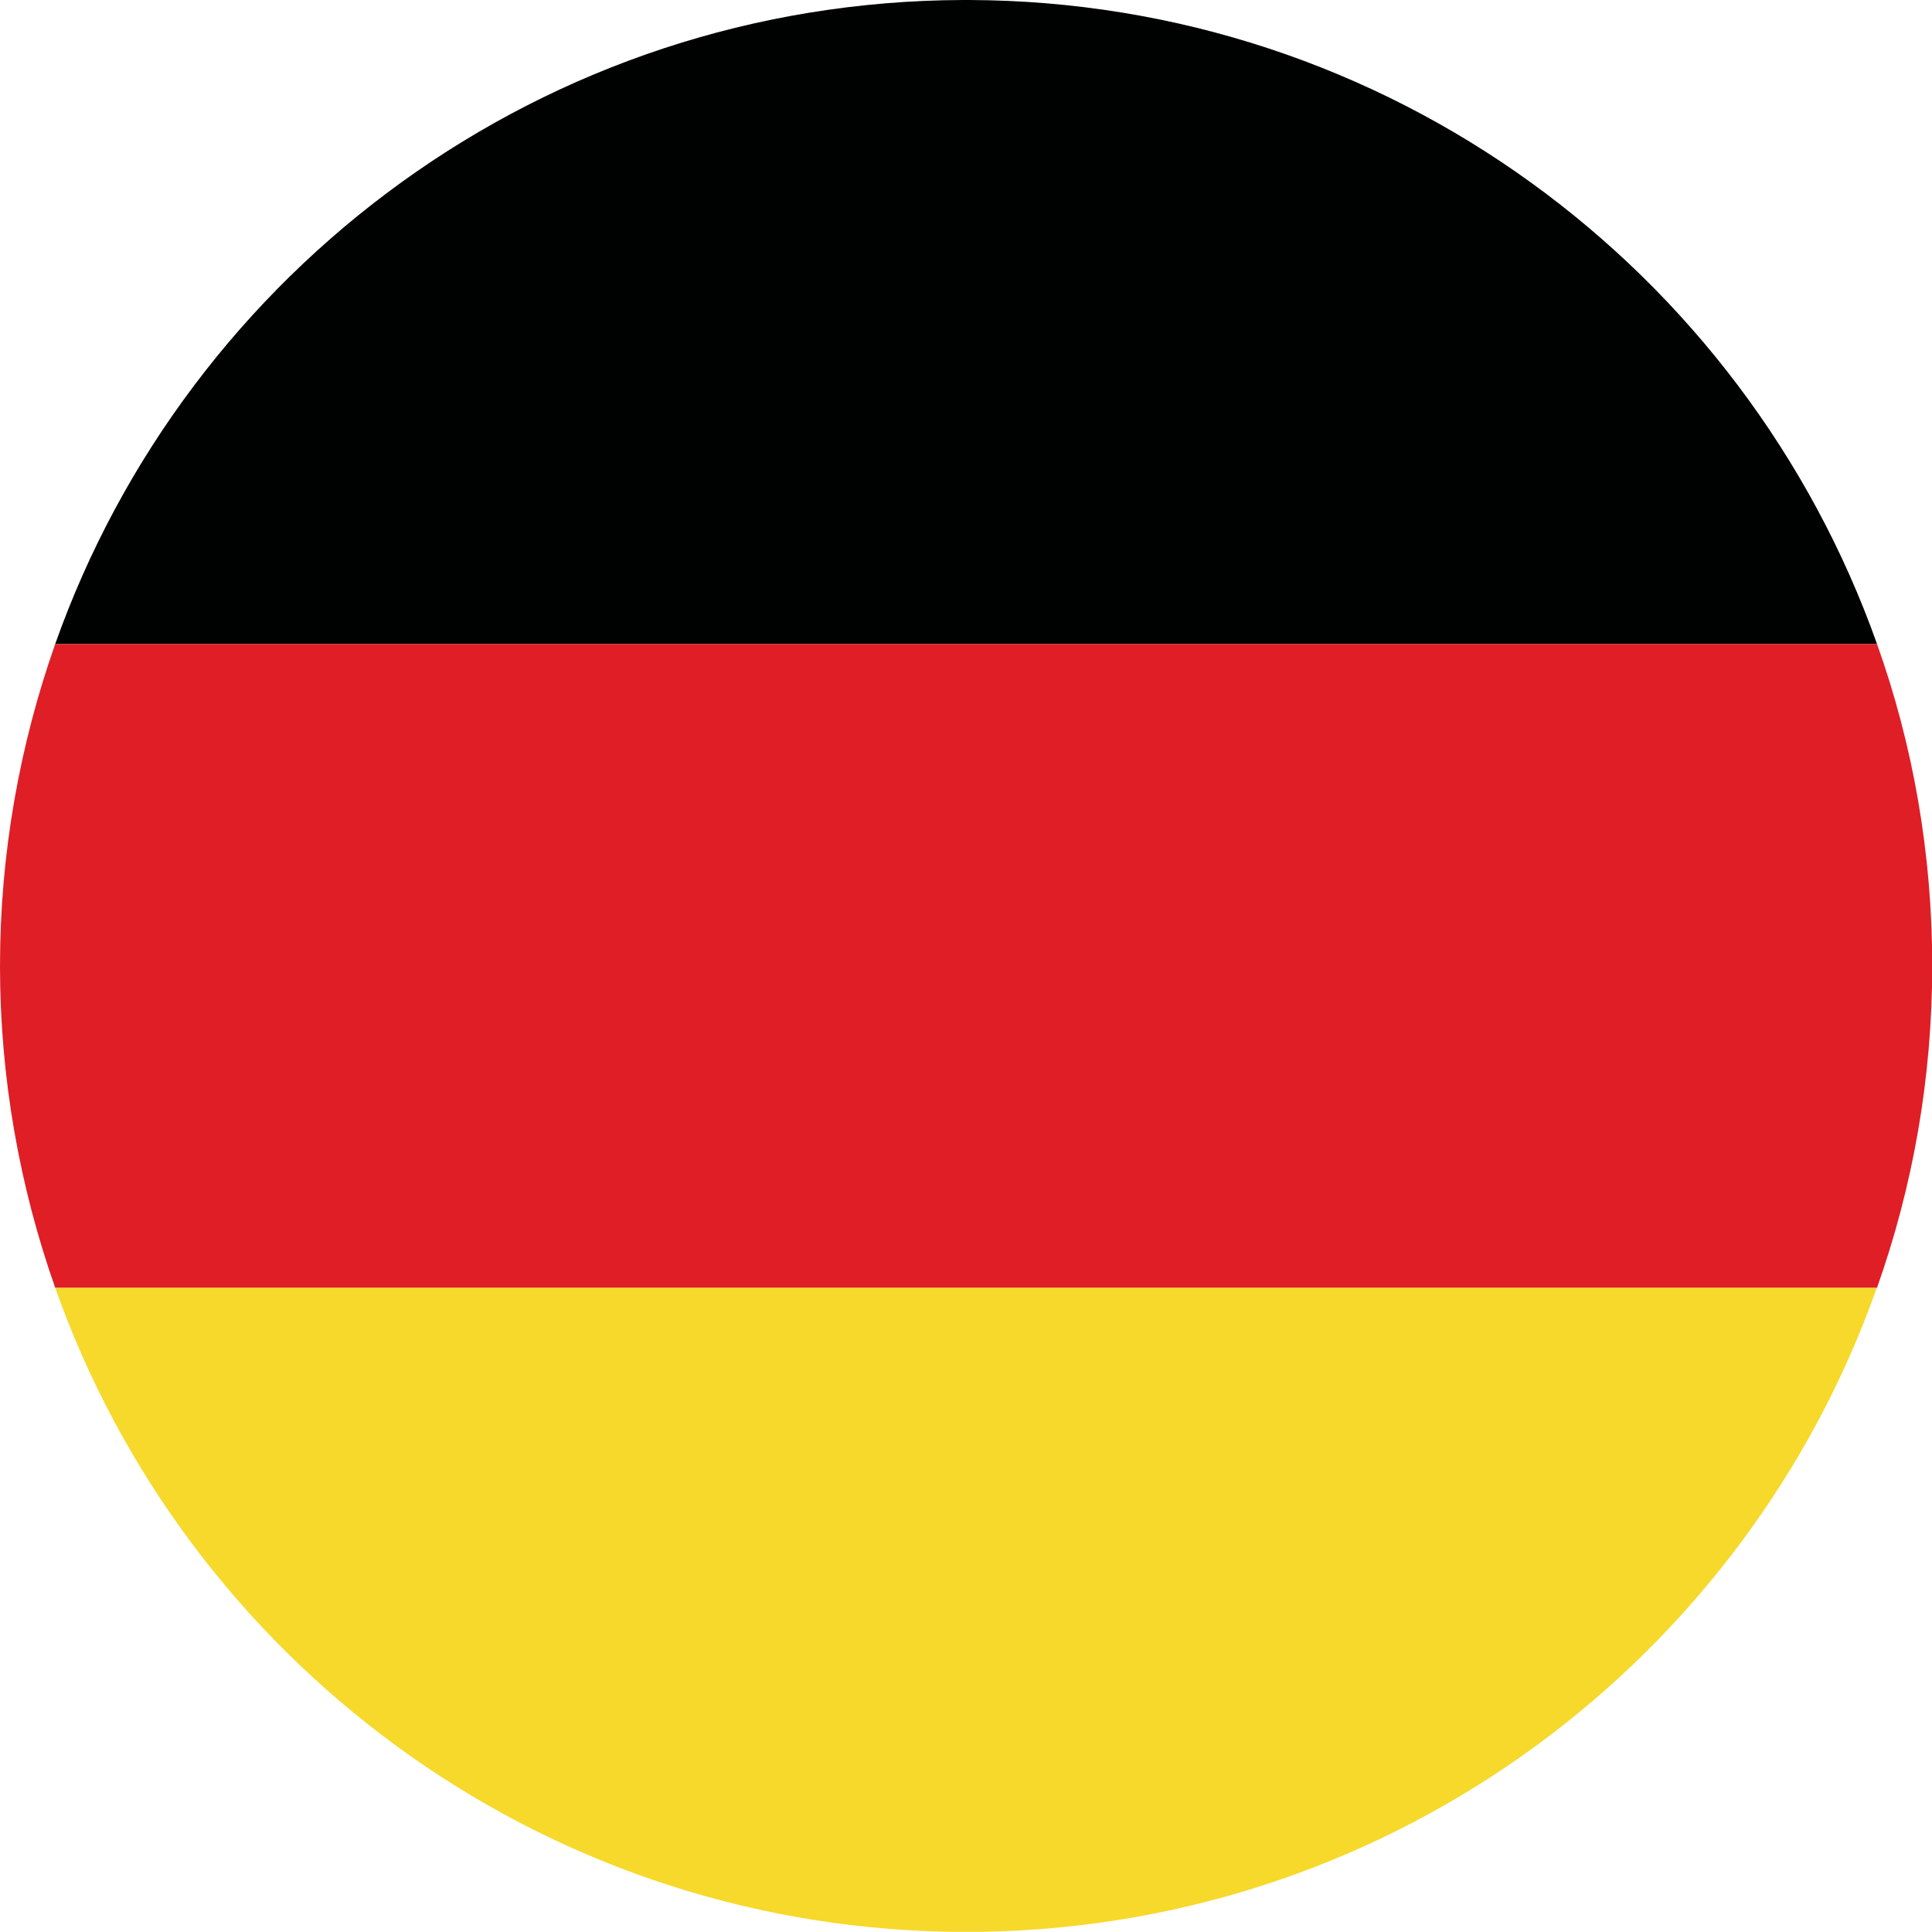
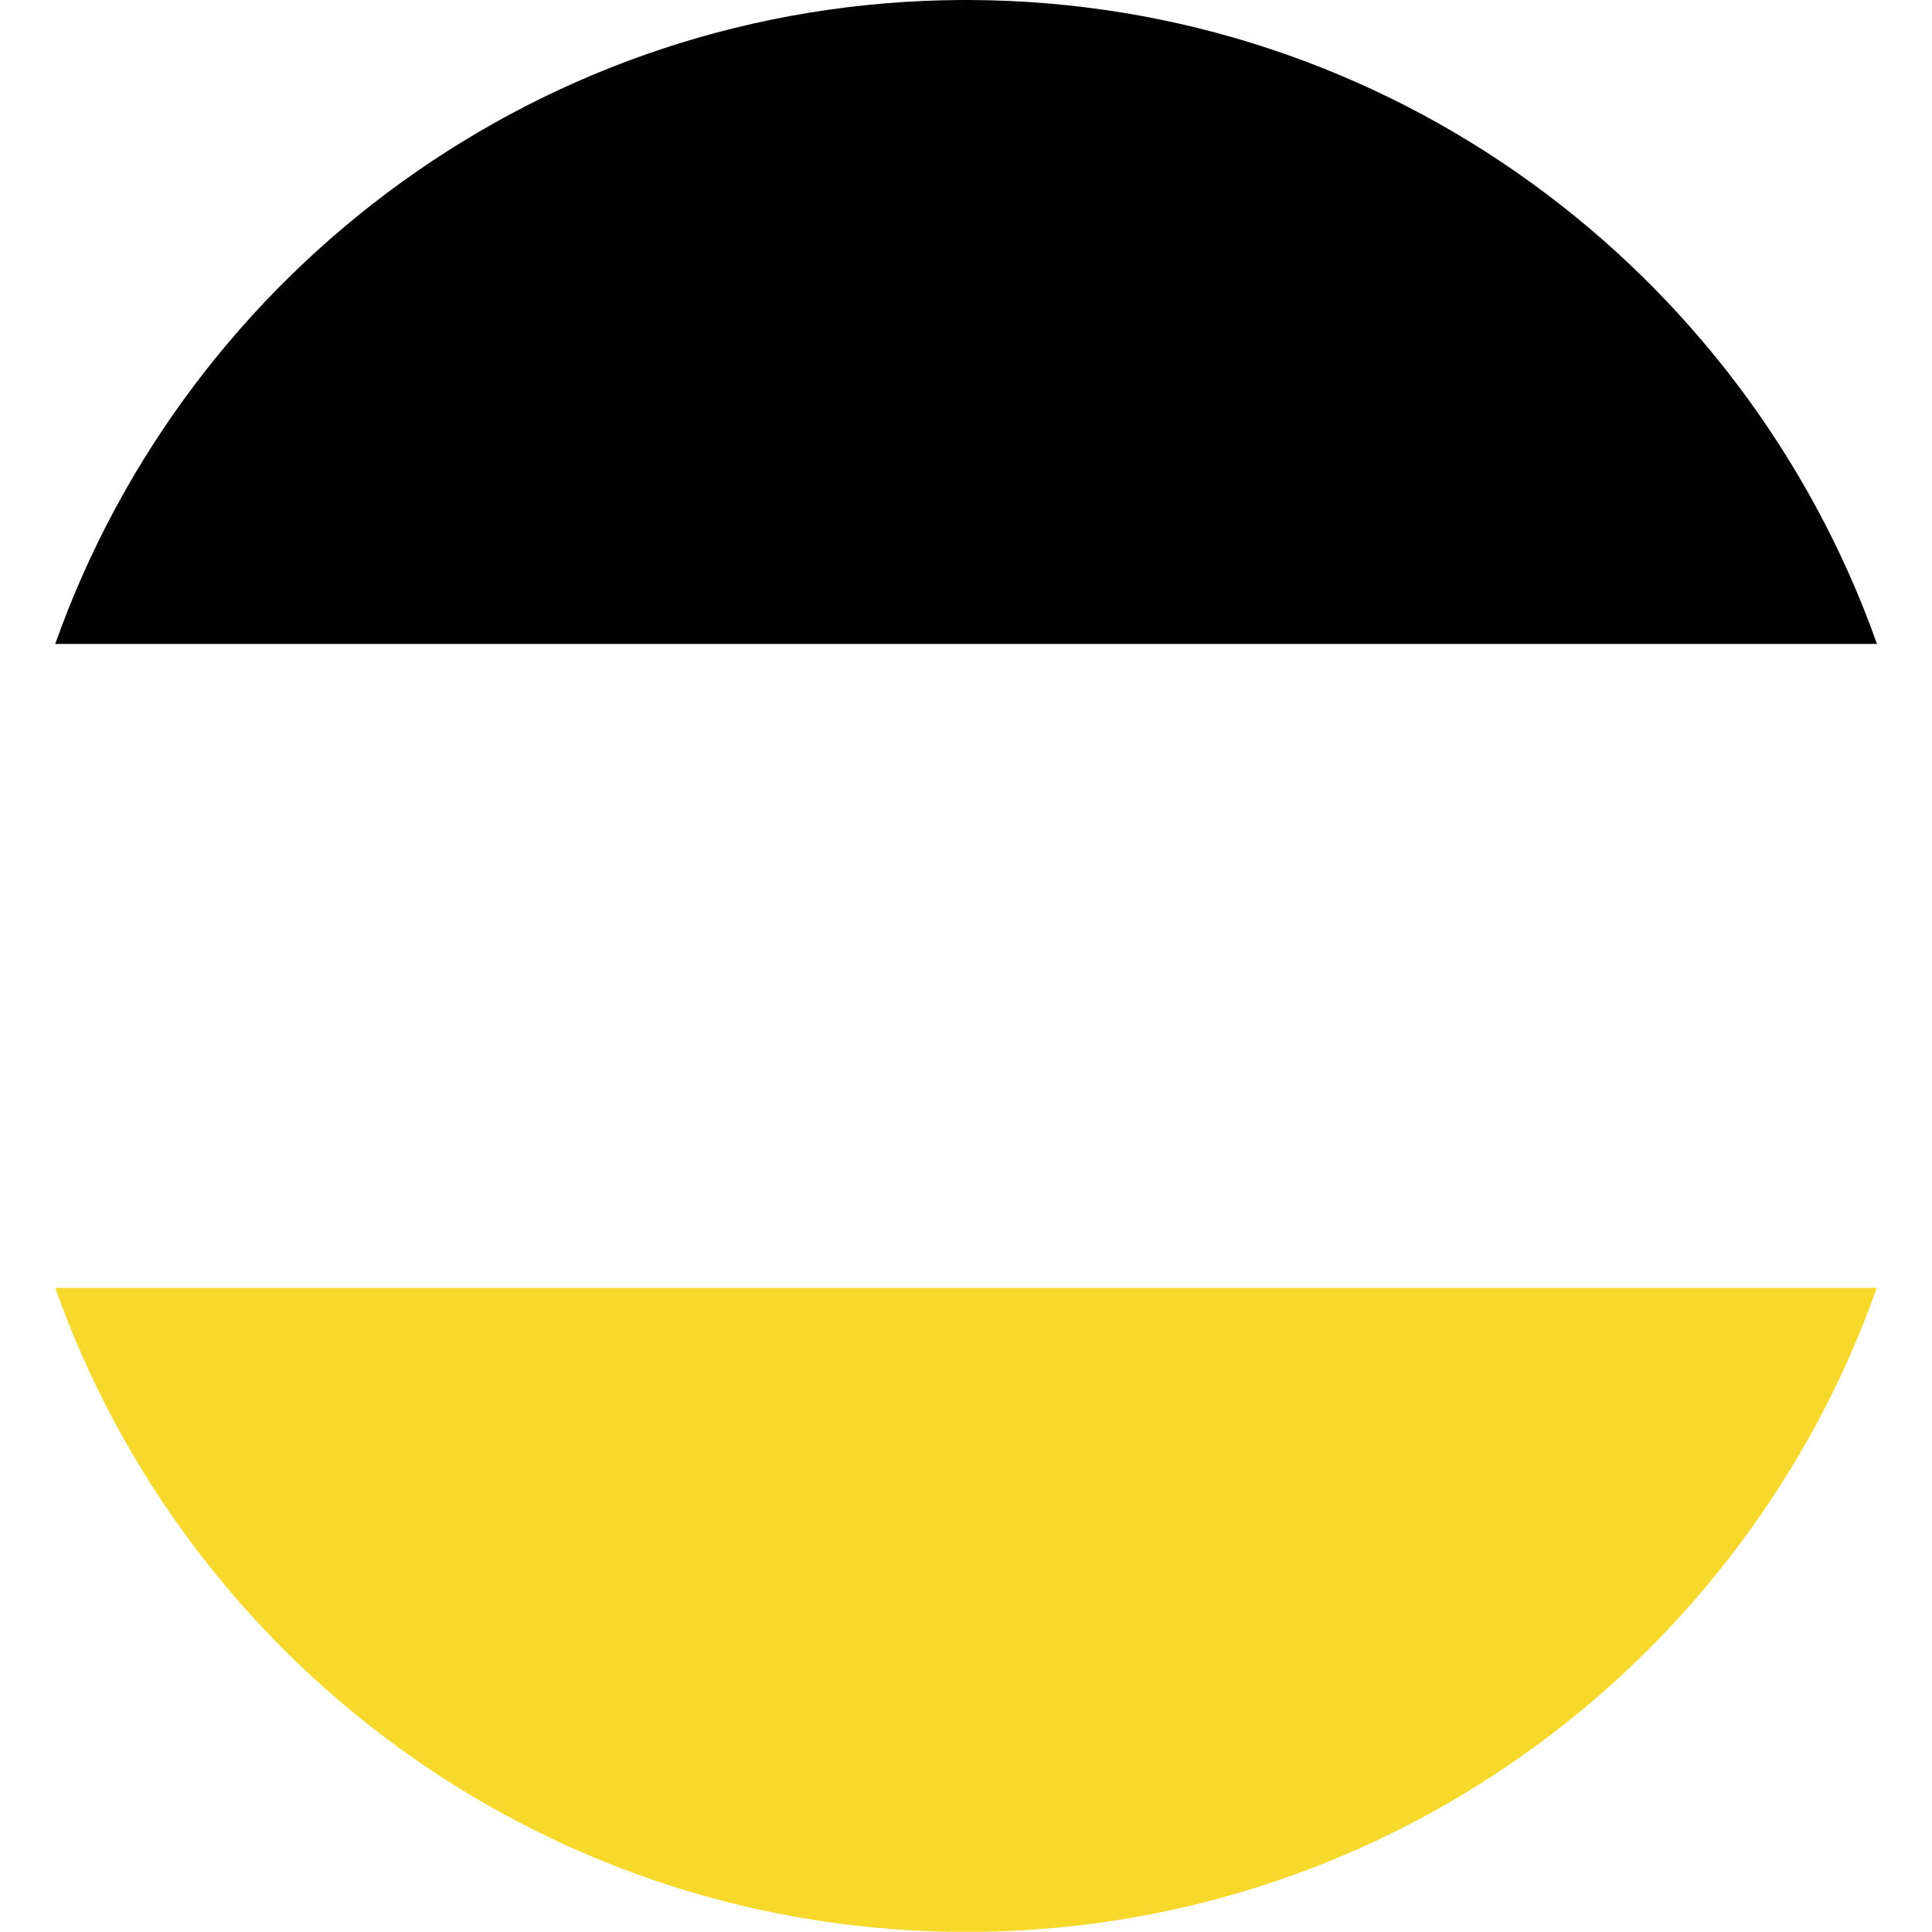
<svg xmlns="http://www.w3.org/2000/svg" id="Ebene_2" data-name="Ebene 2" viewBox="0 0 86.05 86.04">
  <defs>
    <style>
      .cls-1 {
        fill: #df1e26;
      }

      .cls-1, .cls-2, .cls-3 {
        fill-rule: evenodd;
        stroke-width: 0px;
      }

      .cls-2 {
        fill: #f6d92a;
      }

      .cls-3 {
        fill: #000101;
      }
    </style>
  </defs>
  <g id="_1" data-name="1">
    <path class="cls-3" d="M2.46,28.68h81.14C77.69,12.01,61.82.06,43.16,0h-.26C24.23.06,8.36,12.01,2.46,28.68h0Z" />
-     <path class="cls-1" d="M2.46,57.36h81.14c1.59-4.49,2.46-9.31,2.46-14.34s-.86-9.85-2.46-14.34H2.46c-1.58,4.49-2.46,9.32-2.46,14.34s.88,9.85,2.46,14.34h0Z" />
    <path class="cls-2" d="M42.23,86.04h1.59c18.39-.34,33.95-12.2,39.77-28.68H2.46c5.82,16.47,21.38,28.33,39.77,28.68h0Z" />
  </g>
</svg>